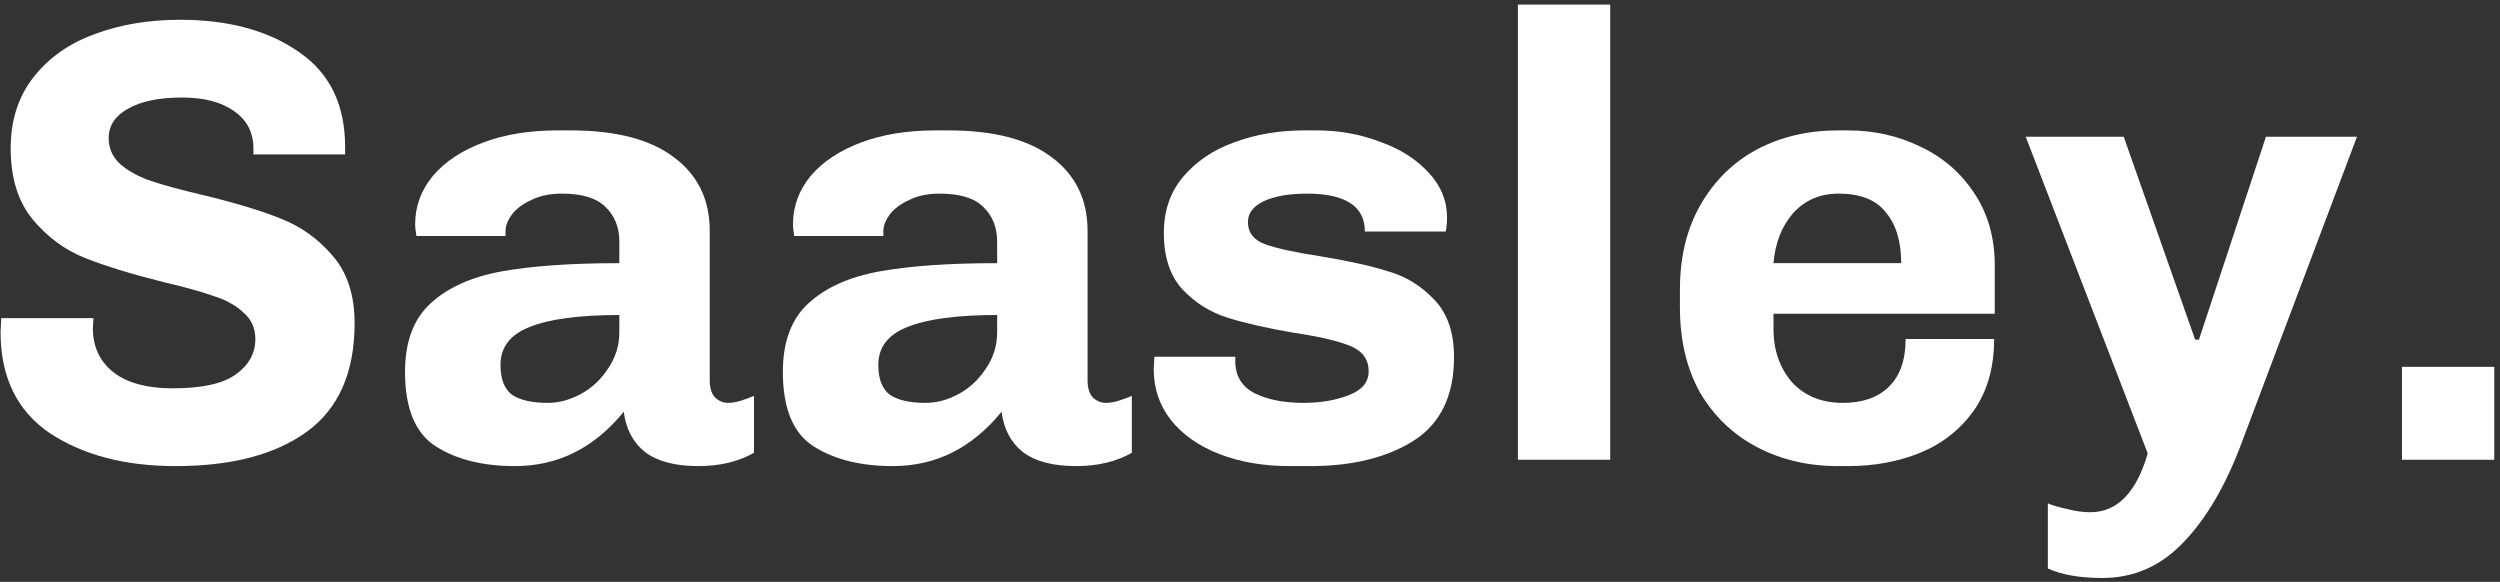
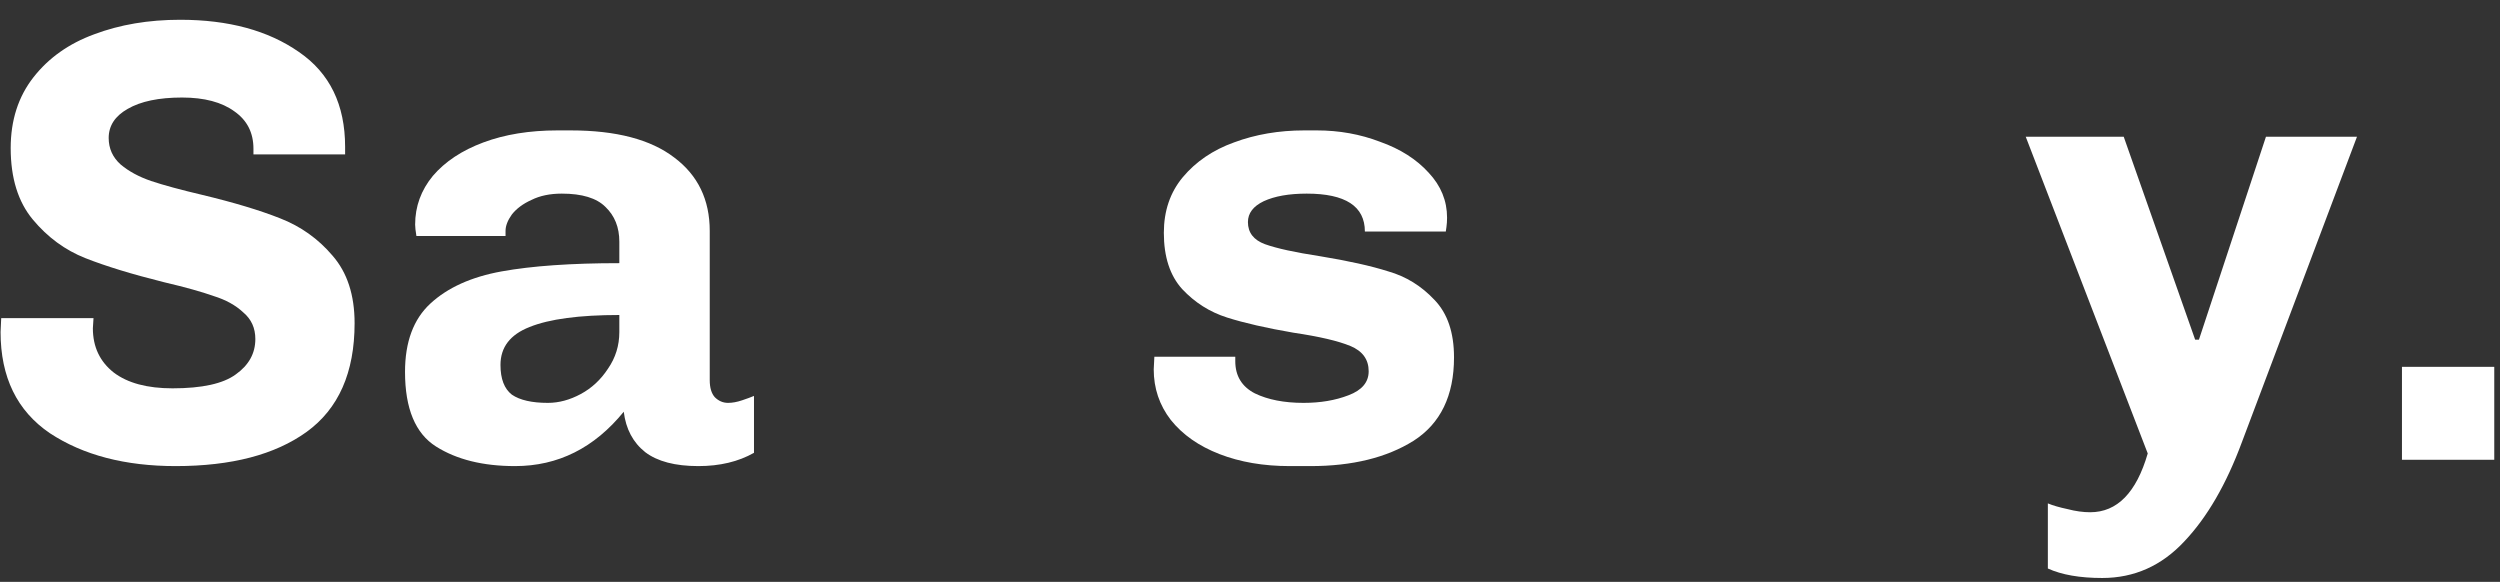
<svg xmlns="http://www.w3.org/2000/svg" width="348" height="81" viewBox="0 0 348 81" fill="none">
  <rect x="0" y="0" width="348" height="81" fill="#333333" stroke="none" />
  <path d="M35.28 20.704C35.28 18.475 34.4 16.744 32.64 15.512C30.88 14.222 28.445 13.576 25.336 13.576C22.109 13.576 19.587 14.104 17.768 15.16C16.008 16.157 15.128 17.507 15.128 19.208C15.128 20.675 15.685 21.907 16.8 22.904C17.915 23.843 19.323 24.605 21.024 25.192C22.784 25.779 25.16 26.424 28.152 27.128C32.552 28.184 36.16 29.27 38.976 30.384C41.851 31.499 44.285 33.23 46.28 35.576C48.333 37.923 49.36 41.062 49.36 44.992C49.36 51.856 47.131 56.901 42.672 60.128C38.272 63.296 32.2 64.88 24.456 64.88C17.416 64.88 11.579 63.355 6.944 60.304C2.368 57.195 0.08 52.502 0.08 46.224L0.168 44.288H13.016L12.928 45.696C12.928 48.278 13.896 50.331 15.832 51.856C17.768 53.323 20.496 54.056 24.016 54.056C28.123 54.056 31.056 53.411 32.816 52.12C34.635 50.83 35.544 49.187 35.544 47.192C35.544 45.667 34.987 44.435 33.872 43.496C32.816 42.499 31.437 41.736 29.736 41.208C28.093 40.621 25.776 39.976 22.784 39.272C18.325 38.157 14.688 37.043 11.872 35.928C9.056 34.813 6.621 33.024 4.568 30.56C2.515 28.096 1.488 24.782 1.488 20.616C1.488 16.744 2.544 13.459 4.656 10.76C6.768 8.061 9.584 6.067 13.104 4.776C16.683 3.427 20.672 2.752 25.072 2.752C31.819 2.752 37.333 4.248 41.616 7.24C45.899 10.174 48.04 14.573 48.04 20.44V21.496H35.28V20.704Z" fill="white" />
  <path d="M86.211 33.64C86.211 31.645 85.566 30.032 84.275 28.8C83.043 27.568 81.019 26.952 78.203 26.952C76.561 26.952 75.153 27.245 73.979 27.832C72.806 28.36 71.897 29.035 71.251 29.856C70.665 30.677 70.371 31.44 70.371 32.144V32.848H57.963C57.846 32.144 57.787 31.616 57.787 31.264C57.787 28.741 58.609 26.483 60.251 24.488C61.953 22.494 64.299 20.939 67.291 19.824C70.283 18.709 73.715 18.152 77.587 18.152H79.435C85.771 18.152 90.582 19.413 93.867 21.936C97.153 24.4 98.795 27.803 98.795 32.144V52.912C98.795 53.968 99.03 54.76 99.499 55.288C100.027 55.816 100.643 56.08 101.347 56.08C101.934 56.08 102.579 55.963 103.283 55.728C103.987 55.493 104.545 55.288 104.955 55.112V63.032C102.785 64.264 100.203 64.88 97.211 64.88C93.985 64.88 91.521 64.235 89.819 62.944C88.118 61.595 87.121 59.718 86.827 57.312C82.721 62.358 77.675 64.88 71.691 64.88C67.233 64.88 63.566 63.971 60.691 62.152C57.817 60.334 56.379 56.872 56.379 51.768C56.379 47.603 57.553 44.435 59.899 42.264C62.305 40.035 65.619 38.539 69.843 37.776C74.067 37.014 79.523 36.632 86.211 36.632V33.64ZM86.211 43.848C80.638 43.848 76.473 44.406 73.715 45.52C71.017 46.576 69.667 48.336 69.667 50.8C69.667 52.736 70.195 54.115 71.251 54.936C72.366 55.699 74.038 56.08 76.267 56.08C77.793 56.08 79.318 55.669 80.843 54.848C82.369 54.027 83.63 52.853 84.627 51.328C85.683 49.803 86.211 48.102 86.211 46.224V43.848Z" fill="white" />
-   <path d="M138.805 33.64C138.805 31.645 138.16 30.032 136.869 28.8C135.637 27.568 133.613 26.952 130.797 26.952C129.154 26.952 127.746 27.245 126.573 27.832C125.4 28.36 124.49 29.035 123.845 29.856C123.258 30.677 122.965 31.44 122.965 32.144V32.848H110.557C110.44 32.144 110.381 31.616 110.381 31.264C110.381 28.741 111.202 26.483 112.845 24.488C114.546 22.494 116.893 20.939 119.885 19.824C122.877 18.709 126.309 18.152 130.181 18.152H132.029C138.365 18.152 143.176 19.413 146.461 21.936C149.746 24.4 151.389 27.803 151.389 32.144V52.912C151.389 53.968 151.624 54.76 152.093 55.288C152.621 55.816 153.237 56.08 153.941 56.08C154.528 56.08 155.173 55.963 155.877 55.728C156.581 55.493 157.138 55.288 157.549 55.112V63.032C155.378 64.264 152.797 64.88 149.805 64.88C146.578 64.88 144.114 64.235 142.413 62.944C140.712 61.595 139.714 59.718 139.421 57.312C135.314 62.358 130.269 64.88 124.285 64.88C119.826 64.88 116.16 63.971 113.285 62.152C110.41 60.334 108.973 56.872 108.973 51.768C108.973 47.603 110.146 44.435 112.493 42.264C114.898 40.035 118.213 38.539 122.437 37.776C126.661 37.014 132.117 36.632 138.805 36.632V33.64ZM138.805 43.848C133.232 43.848 129.066 44.406 126.309 45.52C123.61 46.576 122.261 48.336 122.261 50.8C122.261 52.736 122.789 54.115 123.845 54.936C124.96 55.699 126.632 56.08 128.861 56.08C130.386 56.08 131.912 55.669 133.437 54.848C134.962 54.027 136.224 52.853 137.221 51.328C138.277 49.803 138.805 48.102 138.805 46.224V43.848Z" fill="white" />
  <path d="M171.951 50.272C171.951 52.325 172.86 53.822 174.679 54.76C176.498 55.64 178.756 56.08 181.455 56.08C183.802 56.08 185.884 55.728 187.703 55.024C189.58 54.32 190.519 53.206 190.519 51.68C190.519 50.038 189.668 48.864 187.967 48.16C186.266 47.456 183.626 46.84 180.047 46.312C176.292 45.667 173.212 44.963 170.807 44.2C168.402 43.438 166.319 42.117 164.559 40.24C162.858 38.363 162.007 35.752 162.007 32.408C162.007 29.358 162.887 26.776 164.647 24.664C166.466 22.494 168.842 20.88 171.775 19.824C174.767 18.709 178.023 18.152 181.543 18.152H183.303C186.412 18.152 189.346 18.68 192.103 19.736C194.919 20.733 197.178 22.171 198.879 24.048C200.58 25.867 201.431 27.95 201.431 30.296C201.431 30.765 201.402 31.206 201.343 31.616C201.284 31.968 201.255 32.173 201.255 32.232H189.991C189.991 28.712 187.292 26.952 181.895 26.952C179.431 26.952 177.436 27.304 175.911 28.008C174.444 28.712 173.711 29.68 173.711 30.912C173.711 32.379 174.503 33.406 176.087 33.992C177.73 34.579 180.282 35.136 183.743 35.664C187.674 36.309 190.842 37.014 193.247 37.776C195.711 38.48 197.852 39.8 199.671 41.736C201.49 43.614 202.399 46.283 202.399 49.744C202.399 55.083 200.522 58.955 196.767 61.36C193.012 63.707 188.231 64.88 182.423 64.88H179.519C175.882 64.88 172.626 64.323 169.751 63.208C166.876 62.093 164.618 60.51 162.975 58.456C161.391 56.403 160.599 54.056 160.599 51.416L160.687 49.656H171.951V50.272Z" fill="white" />
-   <path d="M211.292 64V0.64H224.14V64H211.292Z" fill="white" />
-   <path d="M277.582 47.192C277.582 51.123 276.644 54.438 274.767 57.136C272.889 59.776 270.396 61.742 267.286 63.032C264.236 64.264 260.892 64.88 257.255 64.88H255.846C251.681 64.88 247.926 64 244.582 62.24C241.238 60.48 238.598 57.958 236.662 54.672C234.785 51.328 233.846 47.368 233.846 42.792V40.24C233.846 35.723 234.814 31.792 236.75 28.448C238.686 25.104 241.297 22.552 244.582 20.792C247.926 19.032 251.681 18.152 255.846 18.152H257.255C260.892 18.152 264.265 18.915 267.375 20.44C270.484 21.907 272.977 24.078 274.854 26.952C276.732 29.768 277.671 33.112 277.671 36.984V43.672H246.87V45.784C246.87 48.718 247.721 51.181 249.422 53.176C251.182 55.112 253.559 56.08 256.551 56.08C259.249 56.08 261.361 55.347 262.887 53.88C264.471 52.355 265.263 50.126 265.263 47.192H277.582ZM255.934 26.952C253.353 26.952 251.241 27.861 249.598 29.68C248.014 31.499 247.105 33.816 246.87 36.632H264.647C264.647 33.64 263.943 31.294 262.535 29.592C261.185 27.832 258.985 26.952 255.934 26.952Z" fill="white" />
  <path d="M312.077 61.536C309.906 67.403 307.237 72.008 304.069 75.352C300.901 78.755 297.088 80.456 292.629 80.456C289.52 80.456 286.997 80.016 285.061 79.136V70.072C285.765 70.365 286.674 70.629 287.789 70.864C288.904 71.157 289.96 71.304 290.957 71.304C294.712 71.304 297.381 68.576 298.965 63.12L281.981 19.032H295.621L305.565 47.28H306.093L315.421 19.032H328.093L312.077 61.536Z" fill="white" />
  <path d="M334.353 51.064H347.201V64H334.353V51.064Z" fill="white" />
</svg>